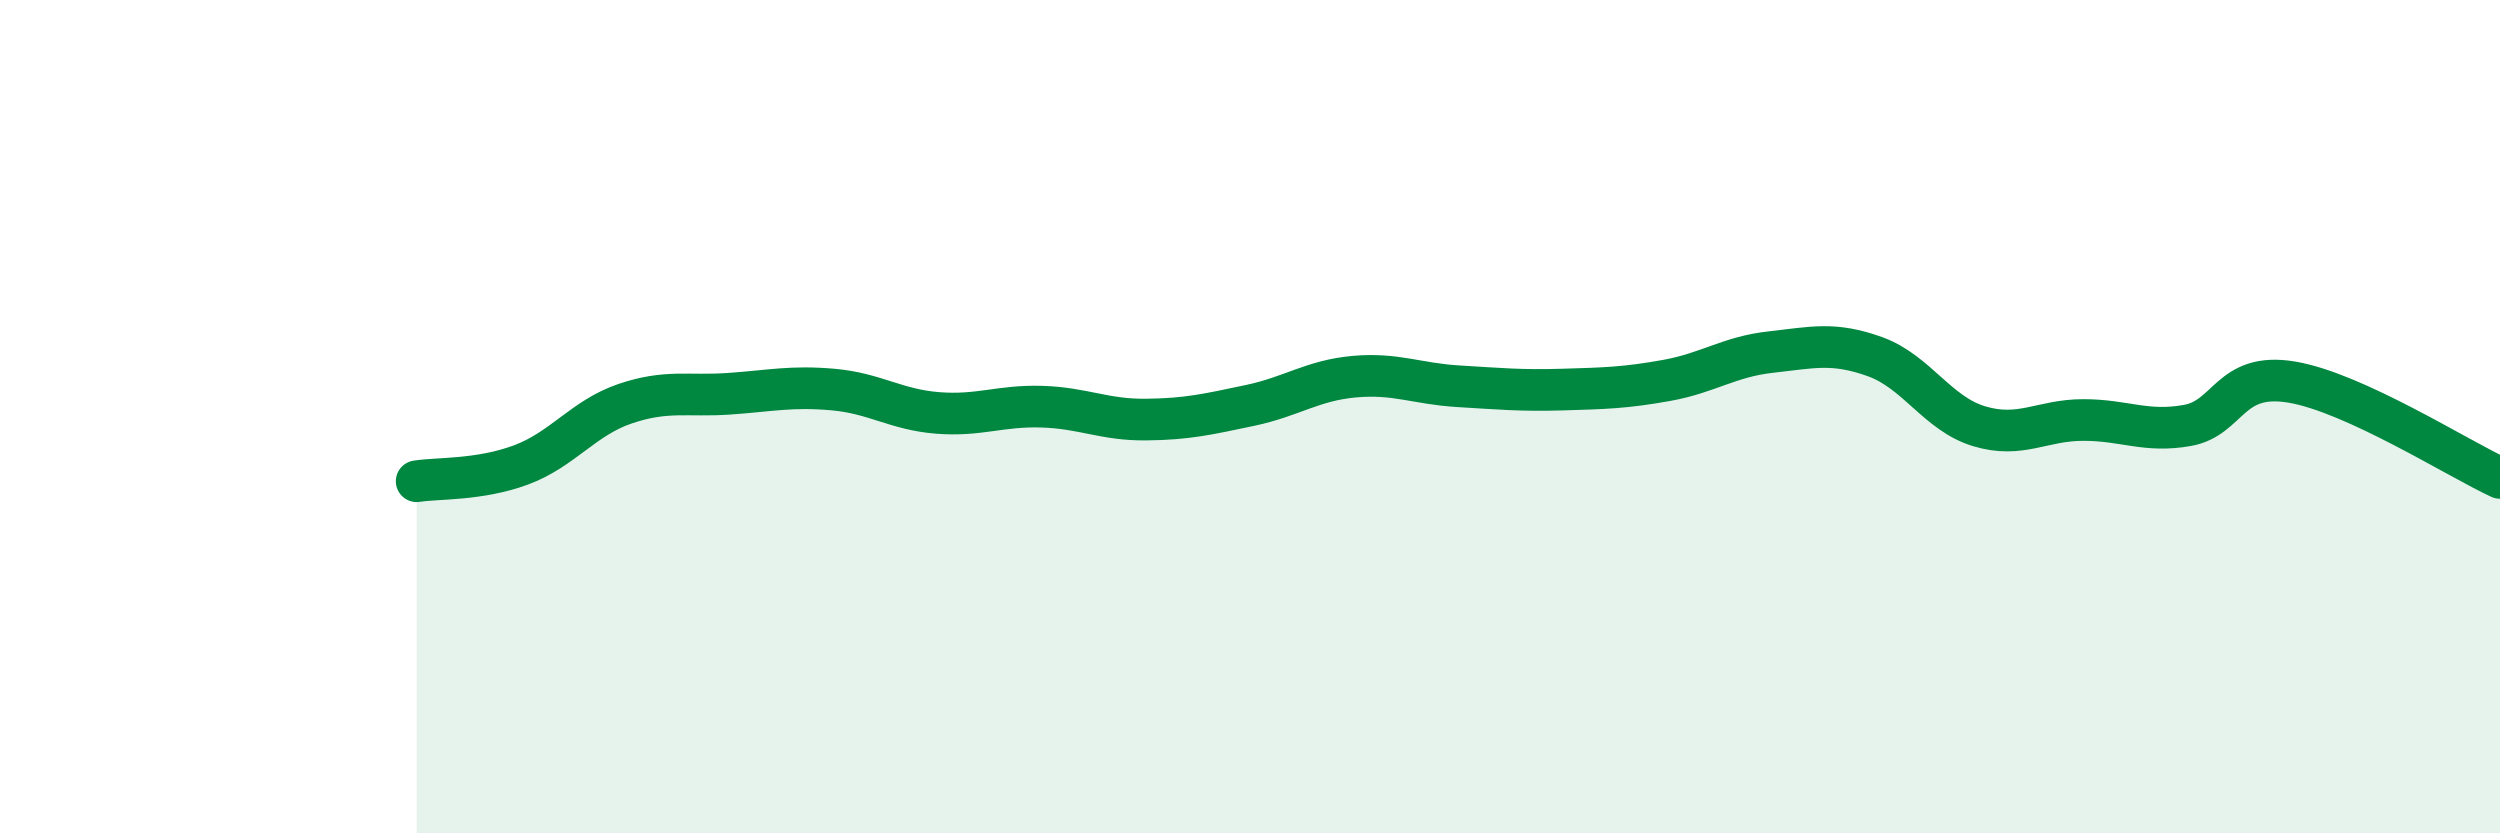
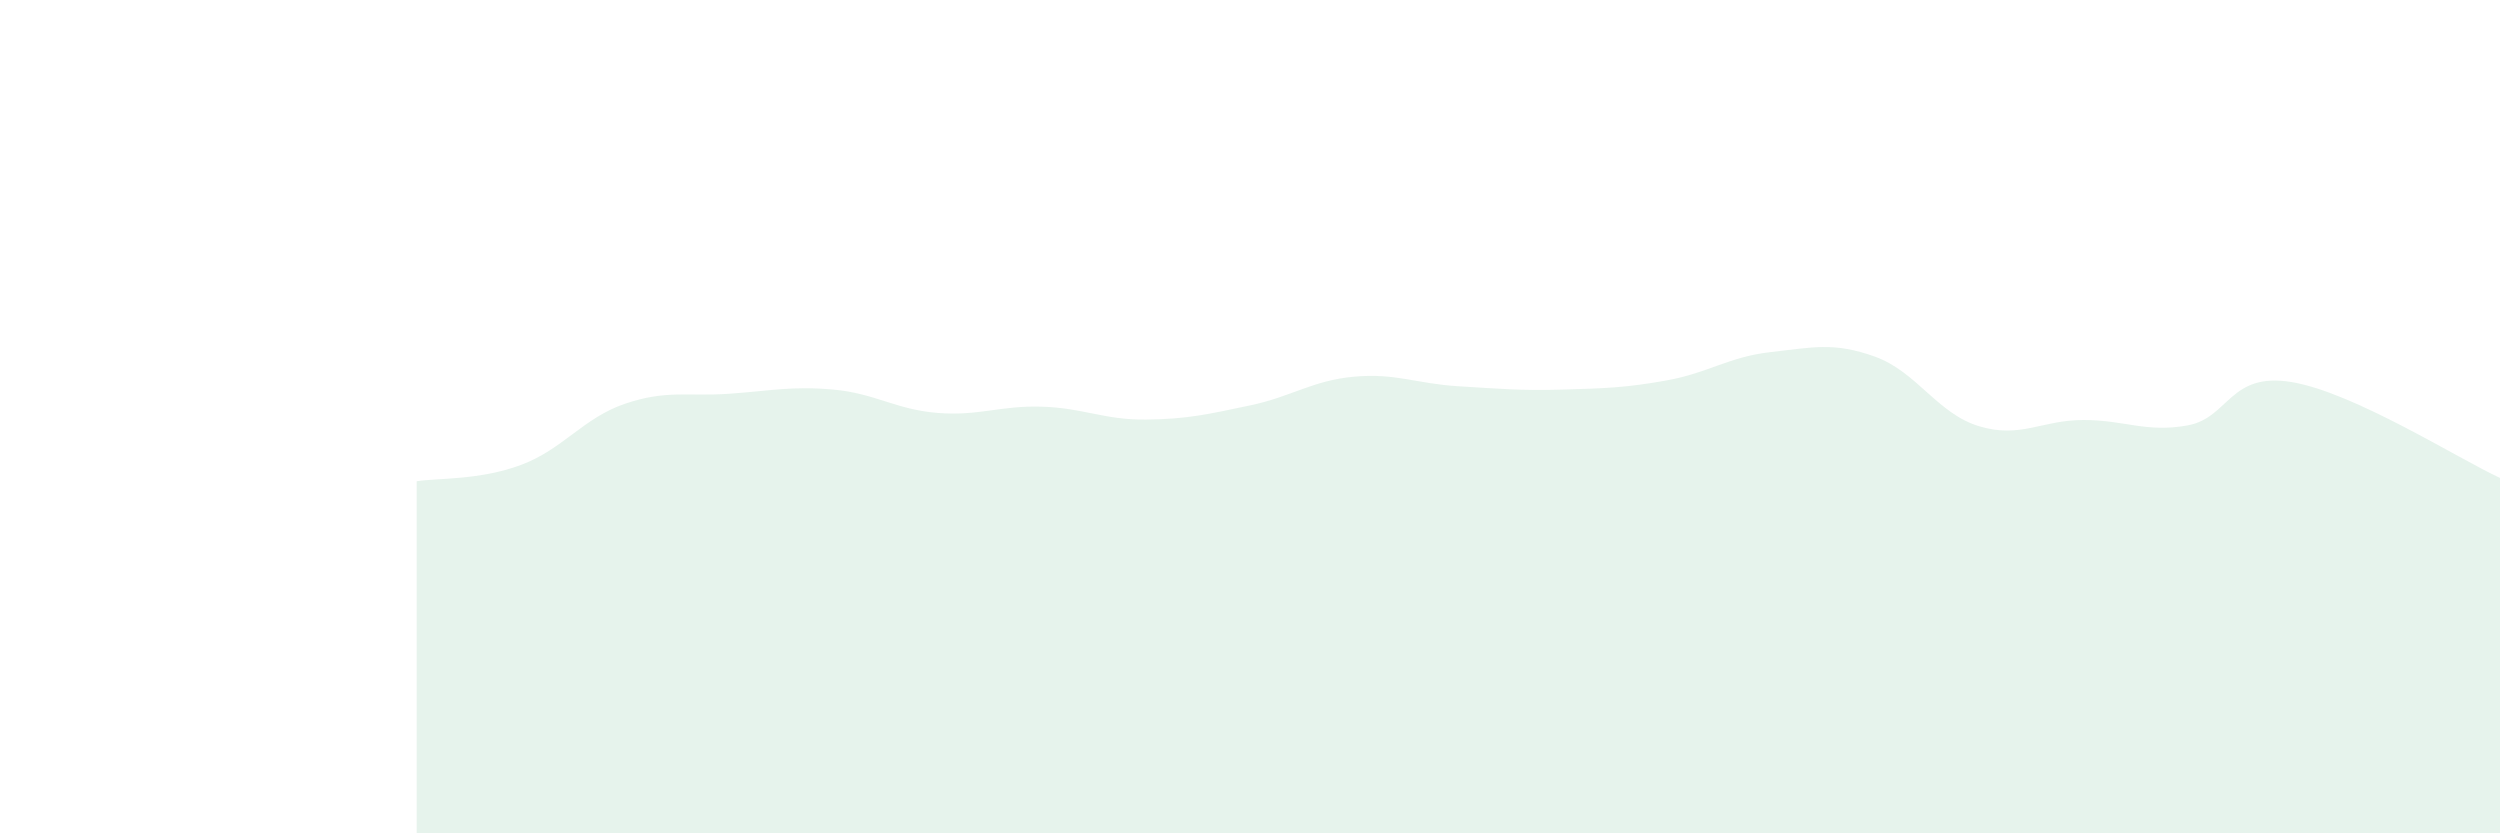
<svg xmlns="http://www.w3.org/2000/svg" width="60" height="20" viewBox="0 0 60 20">
  <path d="M 10,11.55 C 10.5,11.47 11.5,11.53 12.5,11.16 C 13.5,10.79 14,10.03 15,9.69 C 16,9.35 16.5,9.52 17.5,9.45 C 18.5,9.38 19,9.26 20,9.35 C 21,9.44 21.5,9.83 22.5,9.91 C 23.5,9.99 24,9.73 25,9.76 C 26,9.79 26.5,10.08 27.5,10.07 C 28.5,10.06 29,9.94 30,9.73 C 31,9.52 31.5,9.13 32.5,9.04 C 33.5,8.95 34,9.21 35,9.27 C 36,9.33 36.5,9.38 37.5,9.35 C 38.5,9.32 39,9.31 40,9.13 C 41,8.95 41.5,8.56 42.5,8.45 C 43.5,8.34 44,8.2 45,8.56 C 46,8.92 46.5,9.93 47.5,10.23 C 48.5,10.53 49,10.08 50,10.08 C 51,10.08 51.5,10.39 52.5,10.21 C 53.5,10.03 53.5,8.92 55,9.17 C 56.5,9.42 59,11.01 60,11.47L60 20L10 20Z" fill="#008740" opacity="0.1" stroke-linecap="round" stroke-linejoin="round" />
-   <path d="M 10,11.55 C 10.5,11.47 11.5,11.53 12.5,11.16 C 13.5,10.79 14,10.03 15,9.69 C 16,9.35 16.5,9.52 17.5,9.45 C 18.5,9.38 19,9.26 20,9.35 C 21,9.44 21.5,9.83 22.5,9.91 C 23.5,9.99 24,9.73 25,9.76 C 26,9.79 26.5,10.08 27.5,10.07 C 28.5,10.06 29,9.94 30,9.73 C 31,9.52 31.5,9.13 32.5,9.04 C 33.5,8.95 34,9.21 35,9.27 C 36,9.33 36.5,9.38 37.5,9.35 C 38.5,9.32 39,9.31 40,9.13 C 41,8.95 41.5,8.56 42.5,8.45 C 43.5,8.34 44,8.2 45,8.56 C 46,8.92 46.5,9.93 47.5,10.23 C 48.5,10.53 49,10.08 50,10.08 C 51,10.08 51.5,10.39 52.5,10.21 C 53.5,10.03 53.5,8.92 55,9.17 C 56.5,9.42 59,11.01 60,11.47" stroke="#008740" stroke-width="1" fill="none" stroke-linecap="round" stroke-linejoin="round" />
</svg>